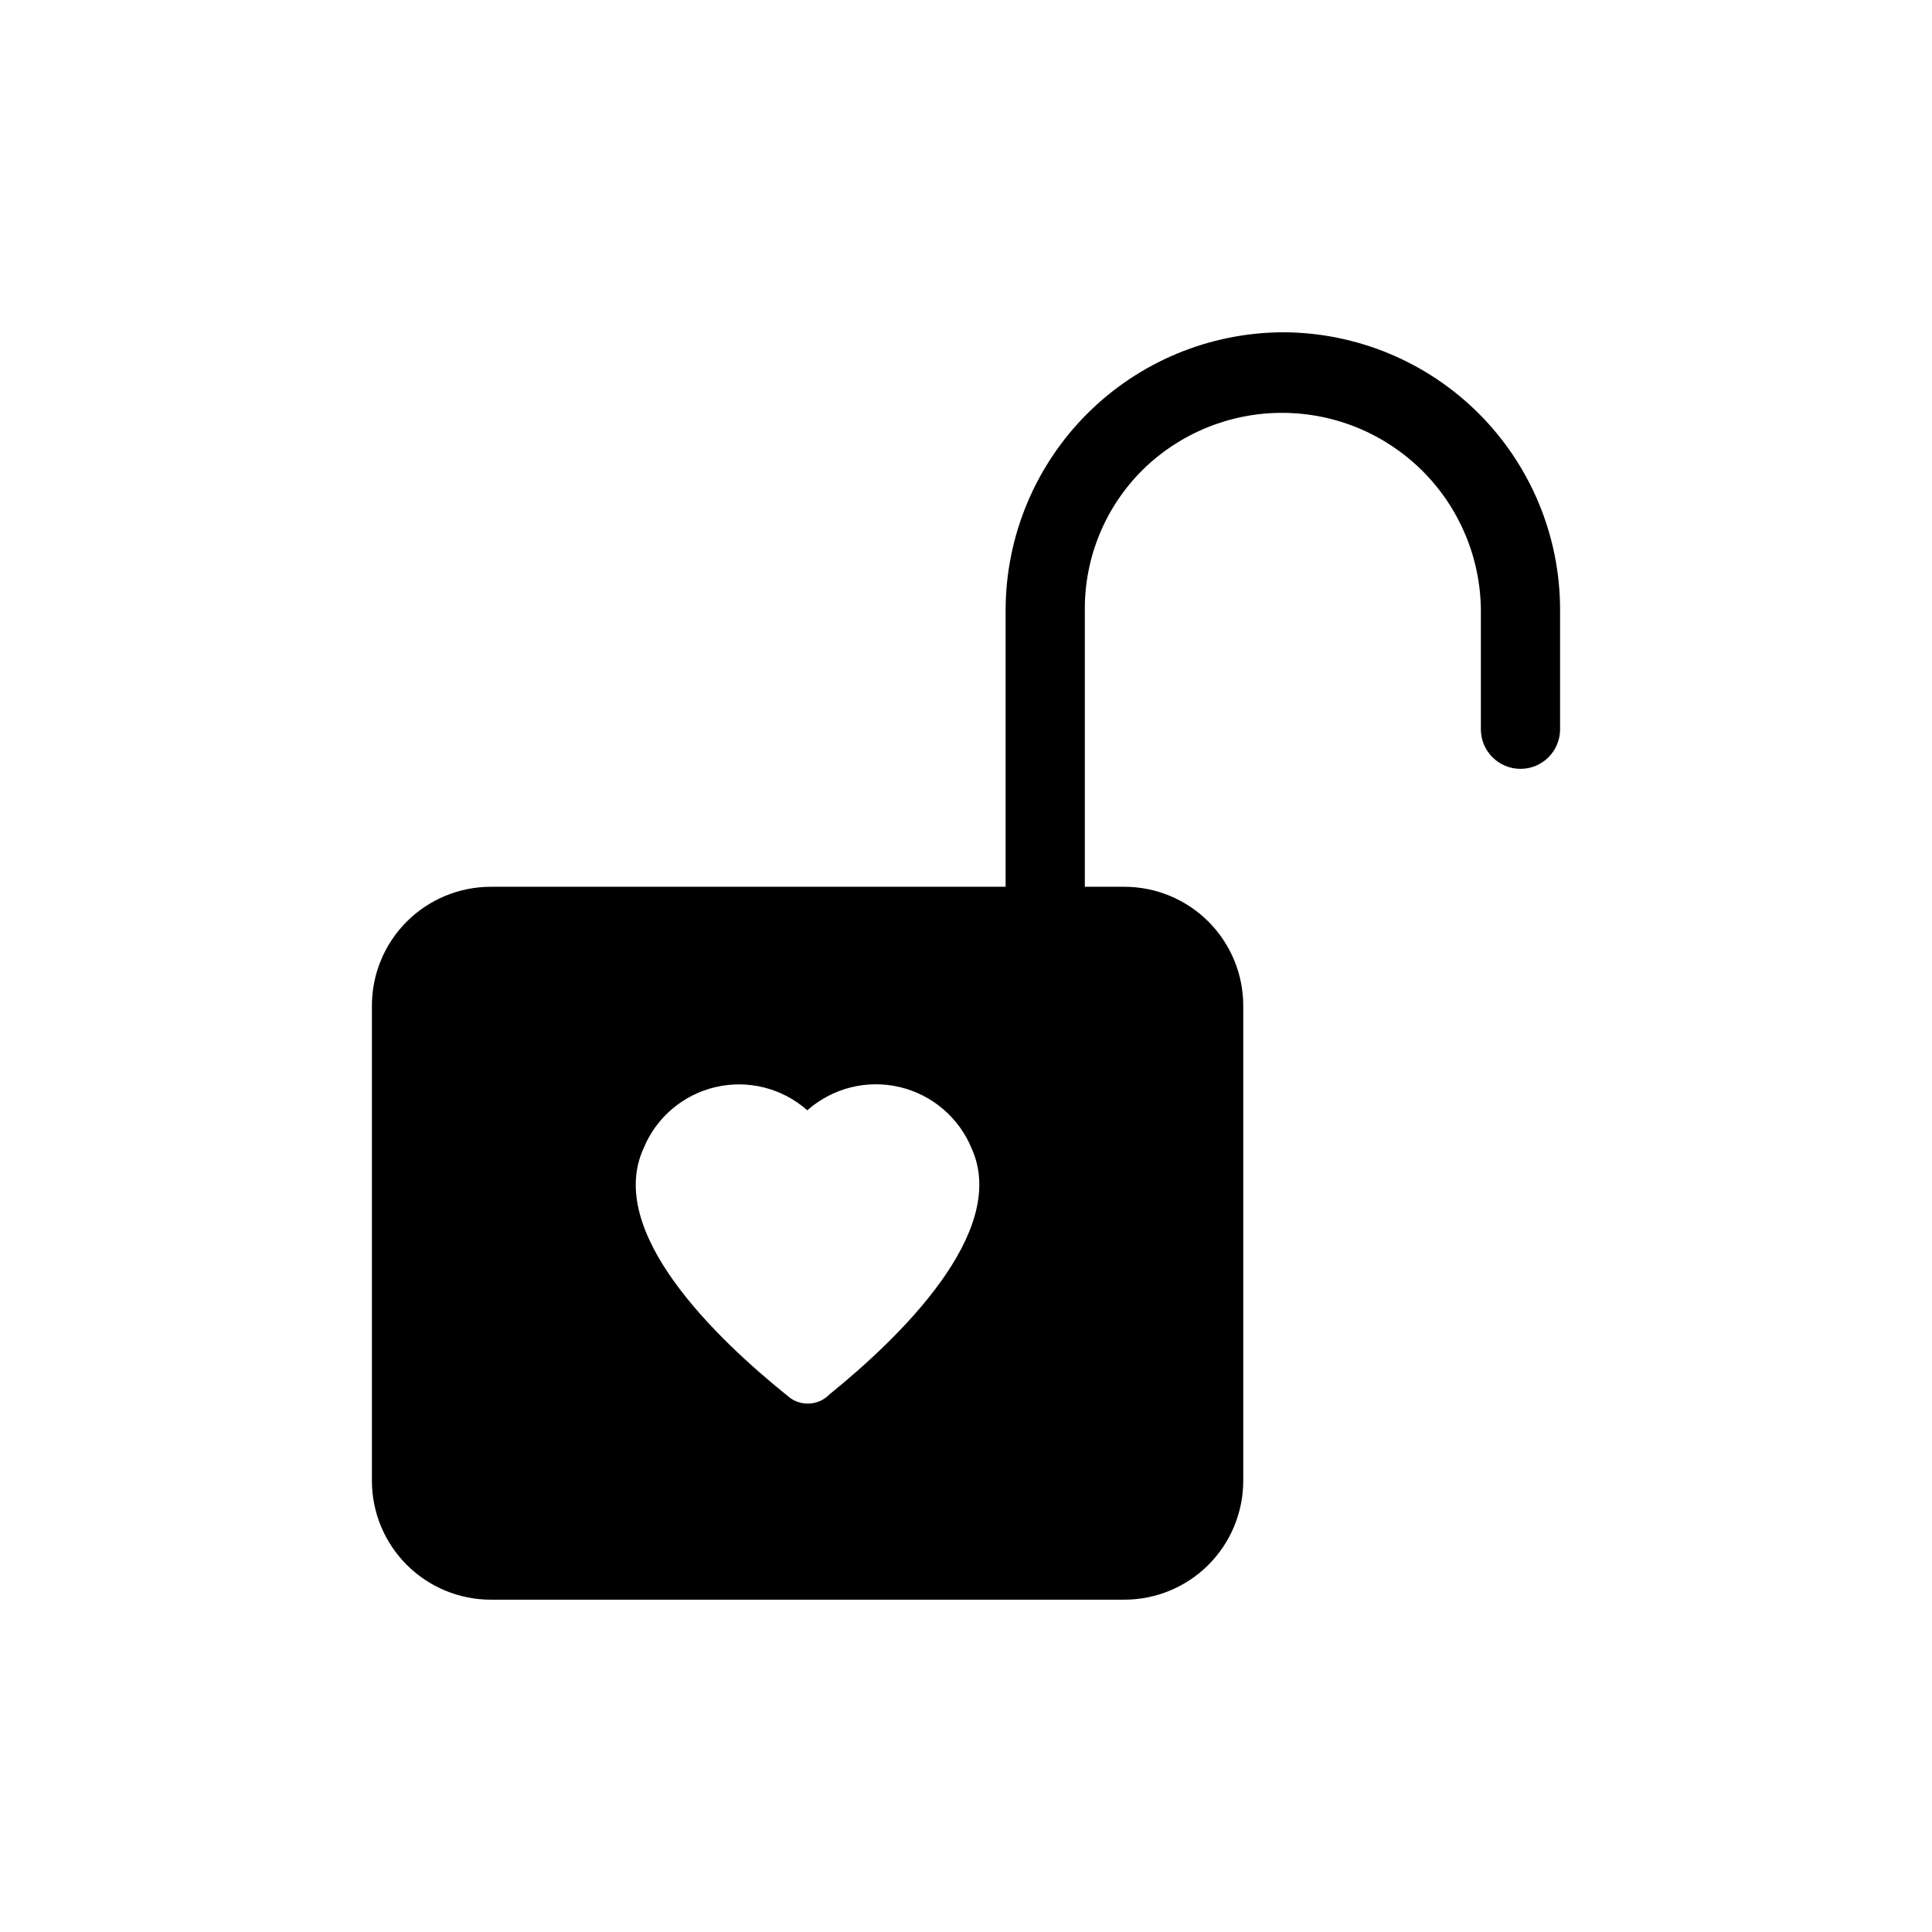
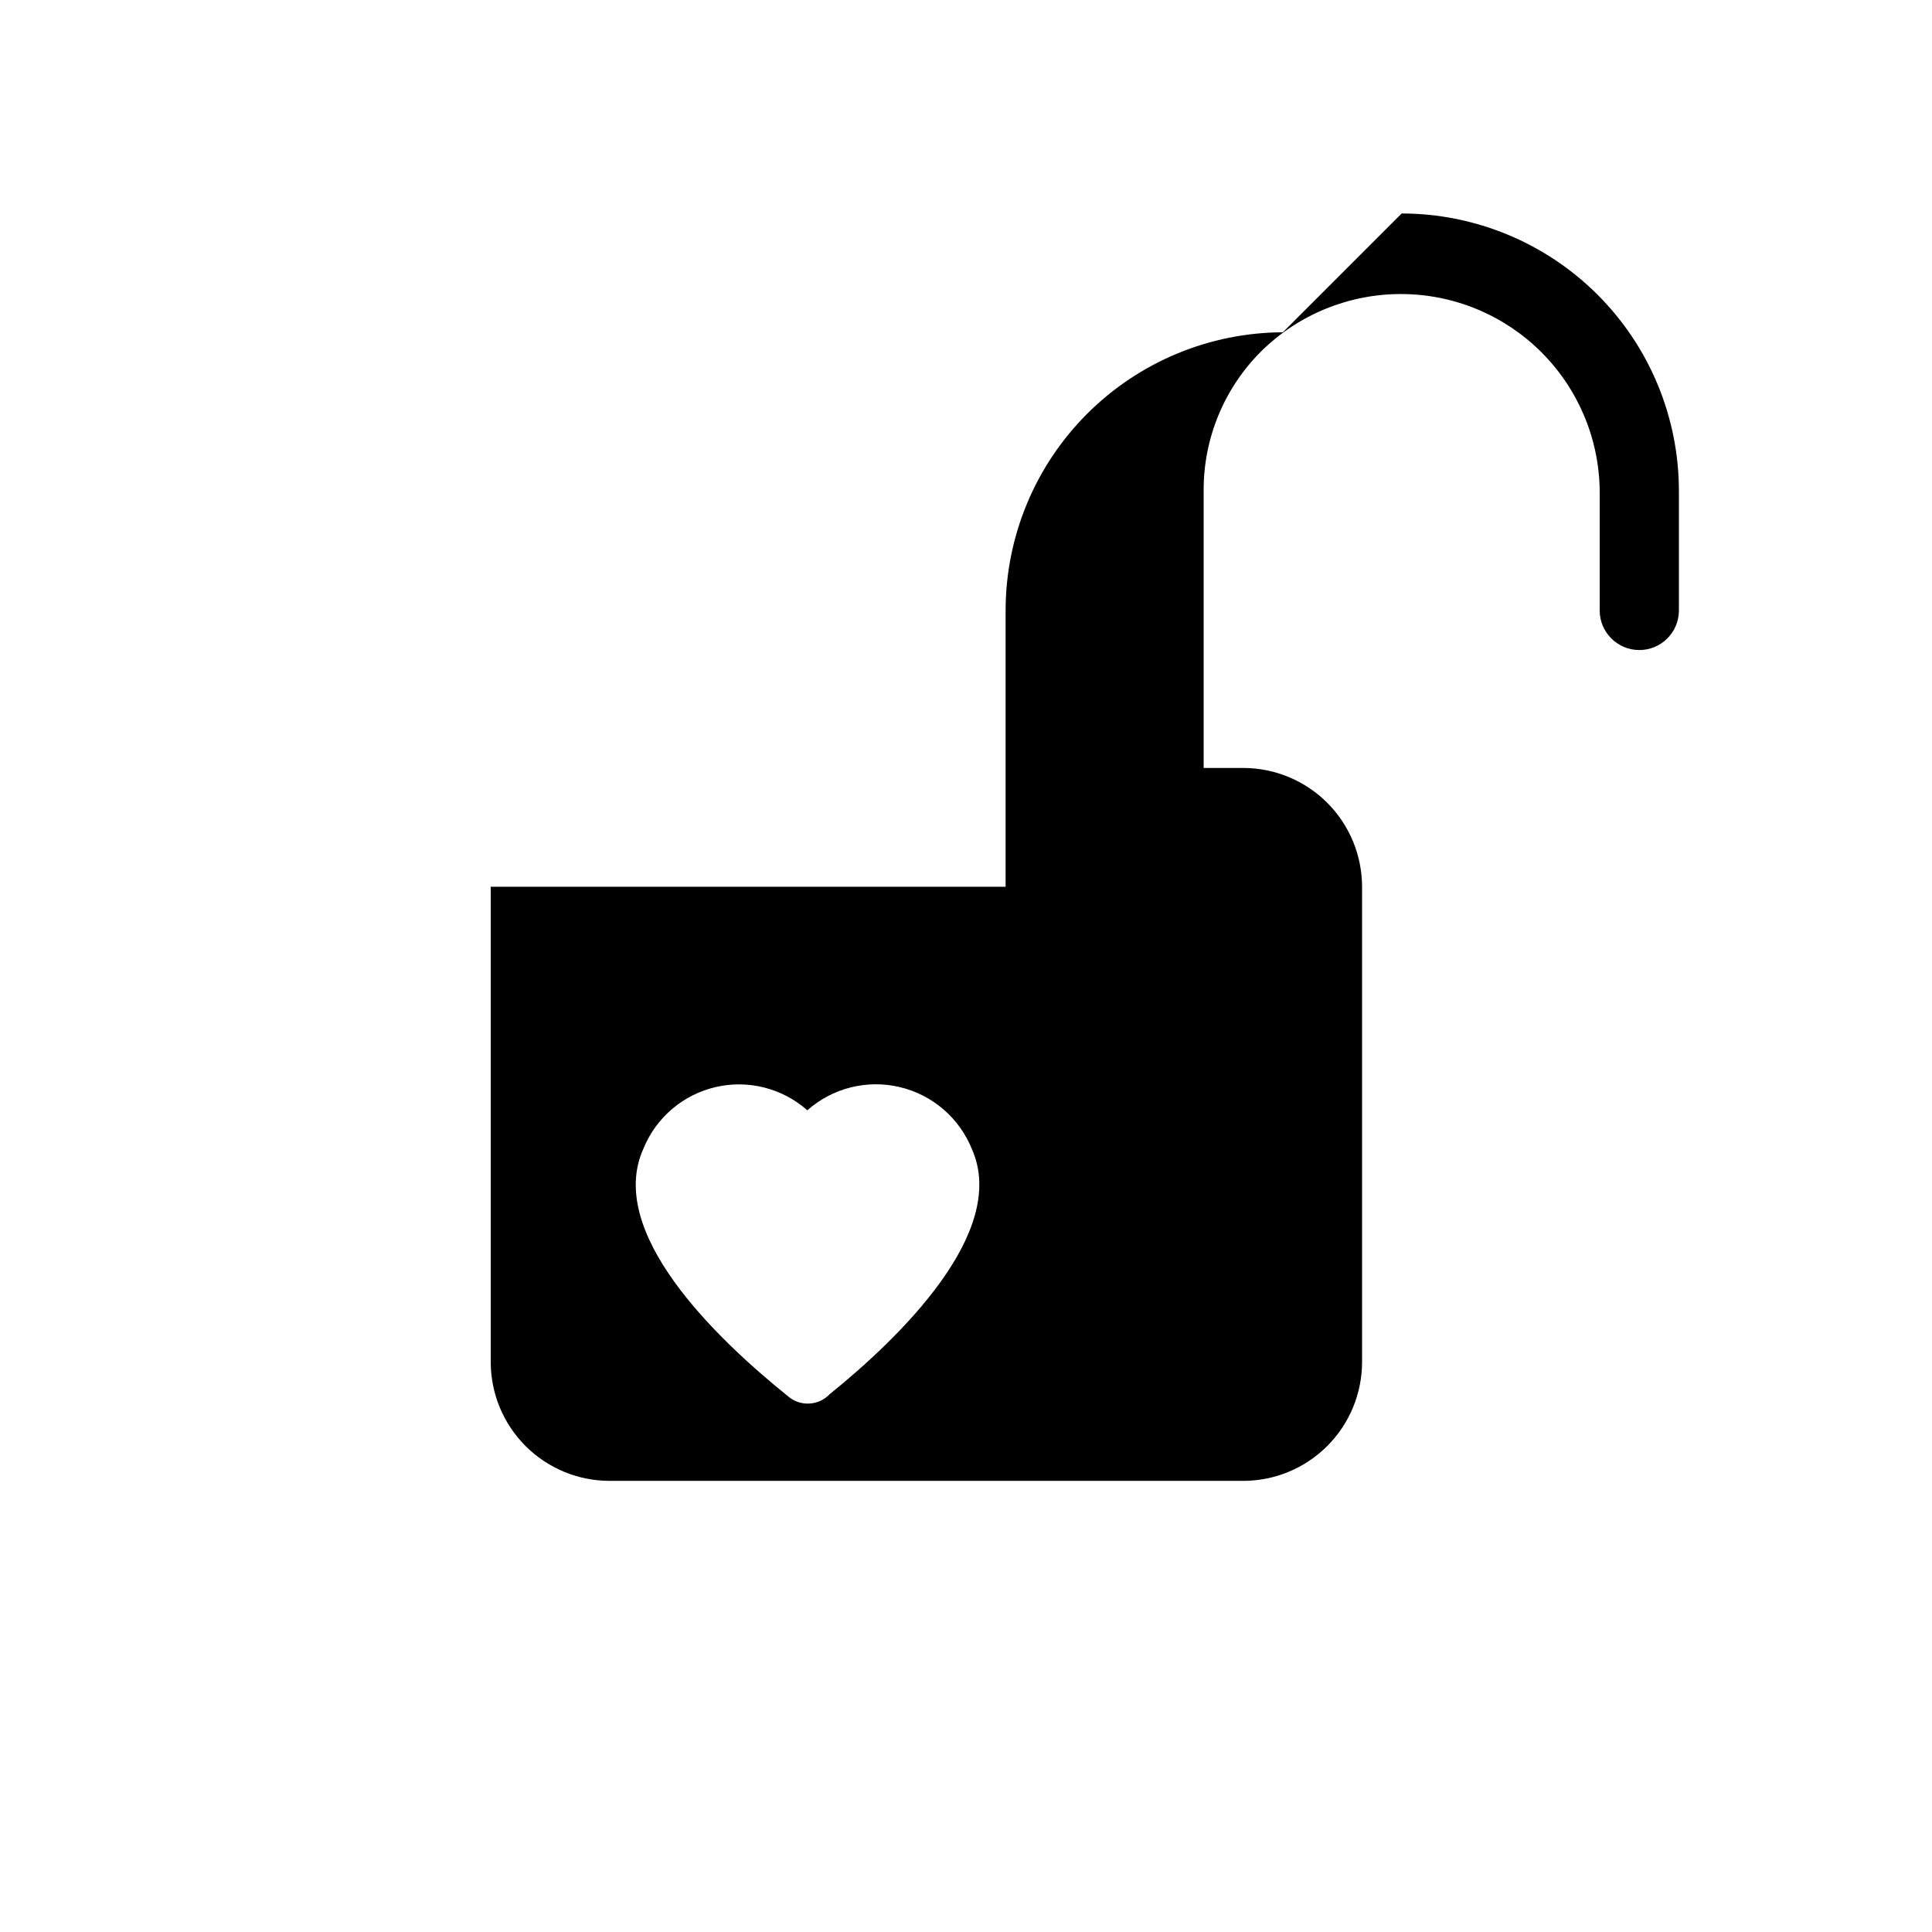
<svg xmlns="http://www.w3.org/2000/svg" fill="#000000" width="800px" height="800px" version="1.1" viewBox="144 144 512 512">
-   <path d="m483.97 232.06c-19.465 0.074-38.109 7.84-51.871 21.602-13.762 13.762-21.527 32.406-21.602 51.871v73.473h-136.45c-8.348 0.008-16.352 3.328-22.258 9.23-5.902 5.902-9.223 13.906-9.23 22.258v125.95c0.008 8.352 3.328 16.355 9.23 22.258 5.906 5.902 13.91 9.223 22.258 9.23h167.94c8.348-0.008 16.352-3.328 22.254-9.23 5.902-5.902 9.223-13.906 9.234-22.258v-125.95c-0.012-8.352-3.332-16.355-9.234-22.258-5.902-5.902-13.906-9.223-22.254-9.23h-10.496v-73.473c-0.062-13.945 5.496-27.324 15.426-37.117 9.898-9.672 23.207-15.062 37.047-15.004 13.84 0.055 27.102 5.555 36.922 15.305 9.82 9.754 15.41 22.977 15.562 36.816v31.93c0.113 5.715 4.781 10.293 10.5 10.293 5.715 0 10.383-4.578 10.492-10.297v-31.926c-0.02-19.48-7.769-38.156-21.543-51.93-13.773-13.773-32.449-21.52-51.926-21.543zm-120.1 281.42c-2.973 3.125-7.887 3.336-11.117 0.477-19.004-15.297-48.371-43.488-38.18-65.684v-0.004c3.375-8.168 10.488-14.199 19.102-16.191 8.609-1.992 17.652 0.305 24.27 6.16 6.676-5.906 15.805-8.203 24.48-6.156s15.812 8.18 19.145 16.449c9.797 22.055-19.379 50.133-37.699 64.949z" />
+   <path d="m483.97 232.06c-19.465 0.074-38.109 7.84-51.871 21.602-13.762 13.762-21.527 32.406-21.602 51.871v73.473h-136.45v125.95c0.008 8.352 3.328 16.355 9.23 22.258 5.906 5.902 13.91 9.223 22.258 9.23h167.94c8.348-0.008 16.352-3.328 22.254-9.23 5.902-5.902 9.223-13.906 9.234-22.258v-125.95c-0.012-8.352-3.332-16.355-9.234-22.258-5.902-5.902-13.906-9.223-22.254-9.23h-10.496v-73.473c-0.062-13.945 5.496-27.324 15.426-37.117 9.898-9.672 23.207-15.062 37.047-15.004 13.84 0.055 27.102 5.555 36.922 15.305 9.82 9.754 15.41 22.977 15.562 36.816v31.93c0.113 5.715 4.781 10.293 10.5 10.293 5.715 0 10.383-4.578 10.492-10.297v-31.926c-0.02-19.48-7.769-38.156-21.543-51.93-13.773-13.773-32.449-21.52-51.926-21.543zm-120.1 281.42c-2.973 3.125-7.887 3.336-11.117 0.477-19.004-15.297-48.371-43.488-38.18-65.684v-0.004c3.375-8.168 10.488-14.199 19.102-16.191 8.609-1.992 17.652 0.305 24.27 6.16 6.676-5.906 15.805-8.203 24.48-6.156s15.812 8.18 19.145 16.449c9.797 22.055-19.379 50.133-37.699 64.949z" />
</svg>